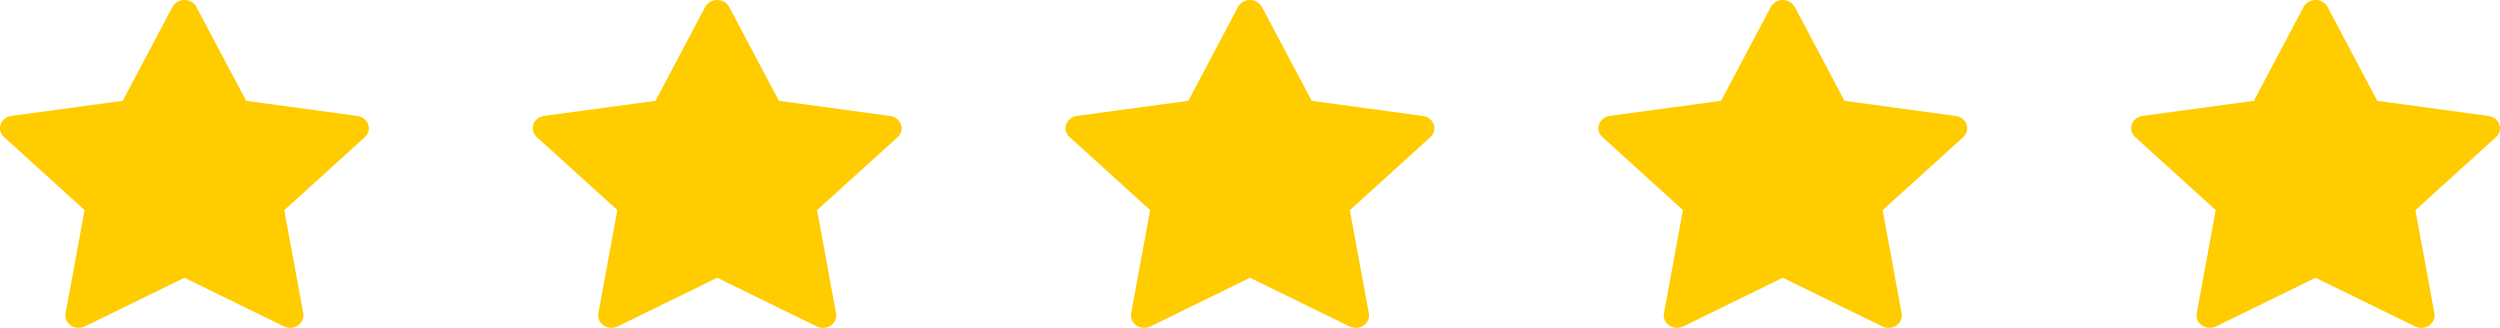
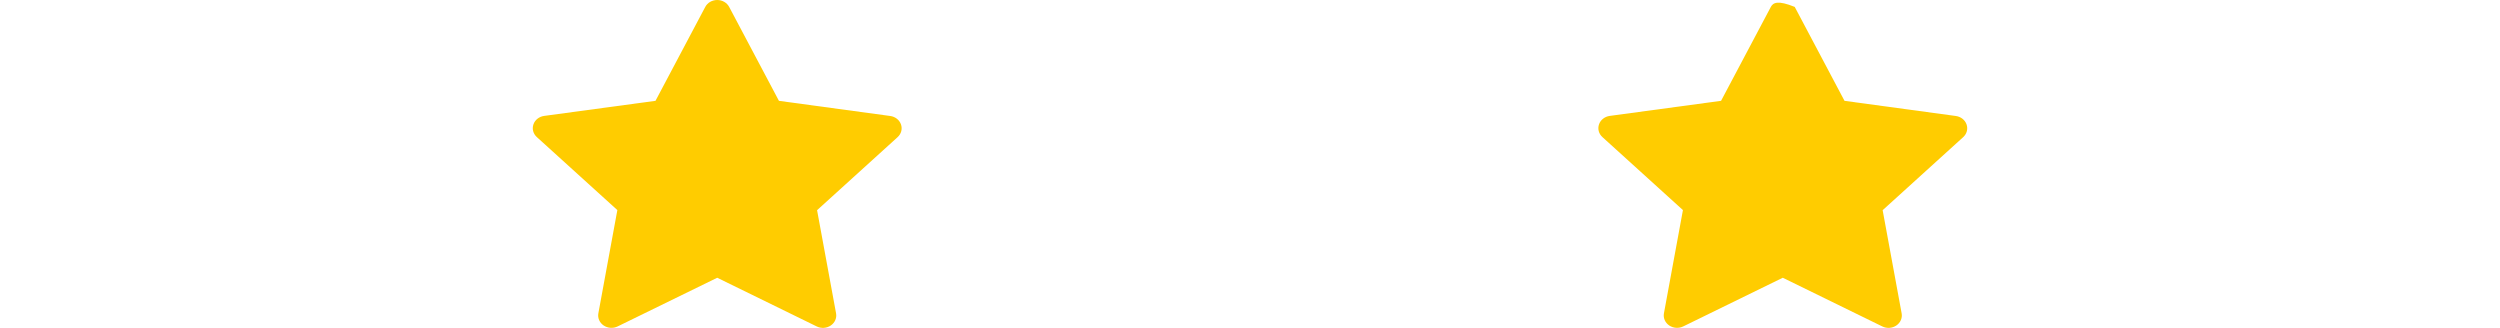
<svg xmlns="http://www.w3.org/2000/svg" width="122" height="16" viewBox="0 0 122 16" fill="none">
-   <path d="M8.417 0.337L5.988 4.92L0.556 5.656C0.312 5.689 0.108 5.849 0.032 6.068C-0.045 6.287 0.019 6.527 0.196 6.688L4.127 10.252L3.2 15.291C3.158 15.518 3.258 15.747 3.458 15.883C3.658 16.018 3.923 16.036 4.142 15.929L9 13.554L13.858 15.931C14.077 16.038 14.342 16.02 14.542 15.884C14.742 15.749 14.842 15.519 14.8 15.292L13.873 10.257L17.804 6.692C17.981 6.531 18.045 6.291 17.968 6.072C17.892 5.853 17.688 5.693 17.444 5.66L12.012 4.921L9.583 0.337C9.473 0.131 9.248 0 9 1.36701e-07C8.753 -0 8.527 0.13 8.417 0.337Z" fill="#FFCC00" />
  <path d="M34.417 0.337L31.988 4.92L26.556 5.656C26.312 5.689 26.108 5.849 26.032 6.068C25.955 6.287 26.019 6.527 26.196 6.688L30.127 10.252L29.2 15.291C29.158 15.518 29.258 15.747 29.458 15.883C29.658 16.018 29.923 16.036 30.142 15.929L35 13.554L39.858 15.931C40.077 16.038 40.342 16.02 40.542 15.884C40.742 15.749 40.842 15.519 40.8 15.292L39.873 10.257L43.804 6.692C43.981 6.531 44.045 6.291 43.968 6.072C43.892 5.853 43.688 5.693 43.444 5.66L38.012 4.921L35.583 0.337C35.473 0.131 35.248 0 35 1.36701e-07C34.753 -0 34.527 0.13 34.417 0.337Z" fill="#FFCC00" />
-   <path d="M60.417 0.337L57.988 4.92L52.556 5.656C52.312 5.689 52.108 5.849 52.032 6.068C51.955 6.287 52.019 6.527 52.196 6.688L56.127 10.252L55.2 15.291C55.158 15.518 55.258 15.747 55.458 15.883C55.658 16.018 55.923 16.036 56.142 15.929L61 13.554L65.858 15.931C66.077 16.038 66.342 16.02 66.542 15.884C66.742 15.749 66.842 15.519 66.8 15.292L65.873 10.257L69.804 6.692C69.981 6.531 70.045 6.291 69.968 6.072C69.892 5.853 69.688 5.693 69.444 5.66L64.012 4.921L61.583 0.337C61.473 0.131 61.248 0 61 1.36701e-07C60.753 -0 60.527 0.13 60.417 0.337Z" fill="#FFCC00" />
-   <path d="M86.417 0.337L83.988 4.92L78.556 5.656C78.312 5.689 78.108 5.849 78.032 6.068C77.955 6.287 78.019 6.527 78.196 6.688L82.127 10.252L81.2 15.291C81.158 15.518 81.258 15.747 81.458 15.883C81.658 16.018 81.923 16.036 82.142 15.929L87 13.554L91.858 15.931C92.077 16.038 92.342 16.02 92.542 15.884C92.742 15.749 92.842 15.519 92.8 15.292L91.873 10.257L95.804 6.692C95.981 6.531 96.045 6.291 95.968 6.072C95.892 5.853 95.688 5.693 95.444 5.66L90.012 4.921L87.583 0.337C87.473 0.131 87.248 0 87 1.36701e-07C86.753 -0 86.527 0.13 86.417 0.337Z" fill="#FFCC00" />
-   <path d="M112.417 0.337L109.988 4.92L104.556 5.656C104.312 5.689 104.108 5.849 104.032 6.068C103.955 6.287 104.019 6.527 104.196 6.688L108.127 10.252L107.2 15.291C107.158 15.518 107.258 15.747 107.458 15.883C107.658 16.018 107.923 16.036 108.142 15.929L113 13.554L117.858 15.931C118.077 16.038 118.342 16.02 118.542 15.884C118.742 15.749 118.842 15.519 118.8 15.292L117.873 10.257L121.804 6.692C121.981 6.531 122.045 6.291 121.968 6.072C121.892 5.853 121.688 5.693 121.444 5.66L116.012 4.921L113.583 0.337C113.473 0.131 113.248 0 113 1.36701e-07C112.753 -0 112.527 0.13 112.417 0.337Z" fill="#FFCC00" />
+   <path d="M86.417 0.337L83.988 4.92L78.556 5.656C78.312 5.689 78.108 5.849 78.032 6.068C77.955 6.287 78.019 6.527 78.196 6.688L82.127 10.252L81.2 15.291C81.158 15.518 81.258 15.747 81.458 15.883C81.658 16.018 81.923 16.036 82.142 15.929L87 13.554L91.858 15.931C92.077 16.038 92.342 16.02 92.542 15.884C92.742 15.749 92.842 15.519 92.8 15.292L91.873 10.257L95.804 6.692C95.981 6.531 96.045 6.291 95.968 6.072C95.892 5.853 95.688 5.693 95.444 5.66L90.012 4.921L87.583 0.337C86.753 -0 86.527 0.13 86.417 0.337Z" fill="#FFCC00" />
</svg>